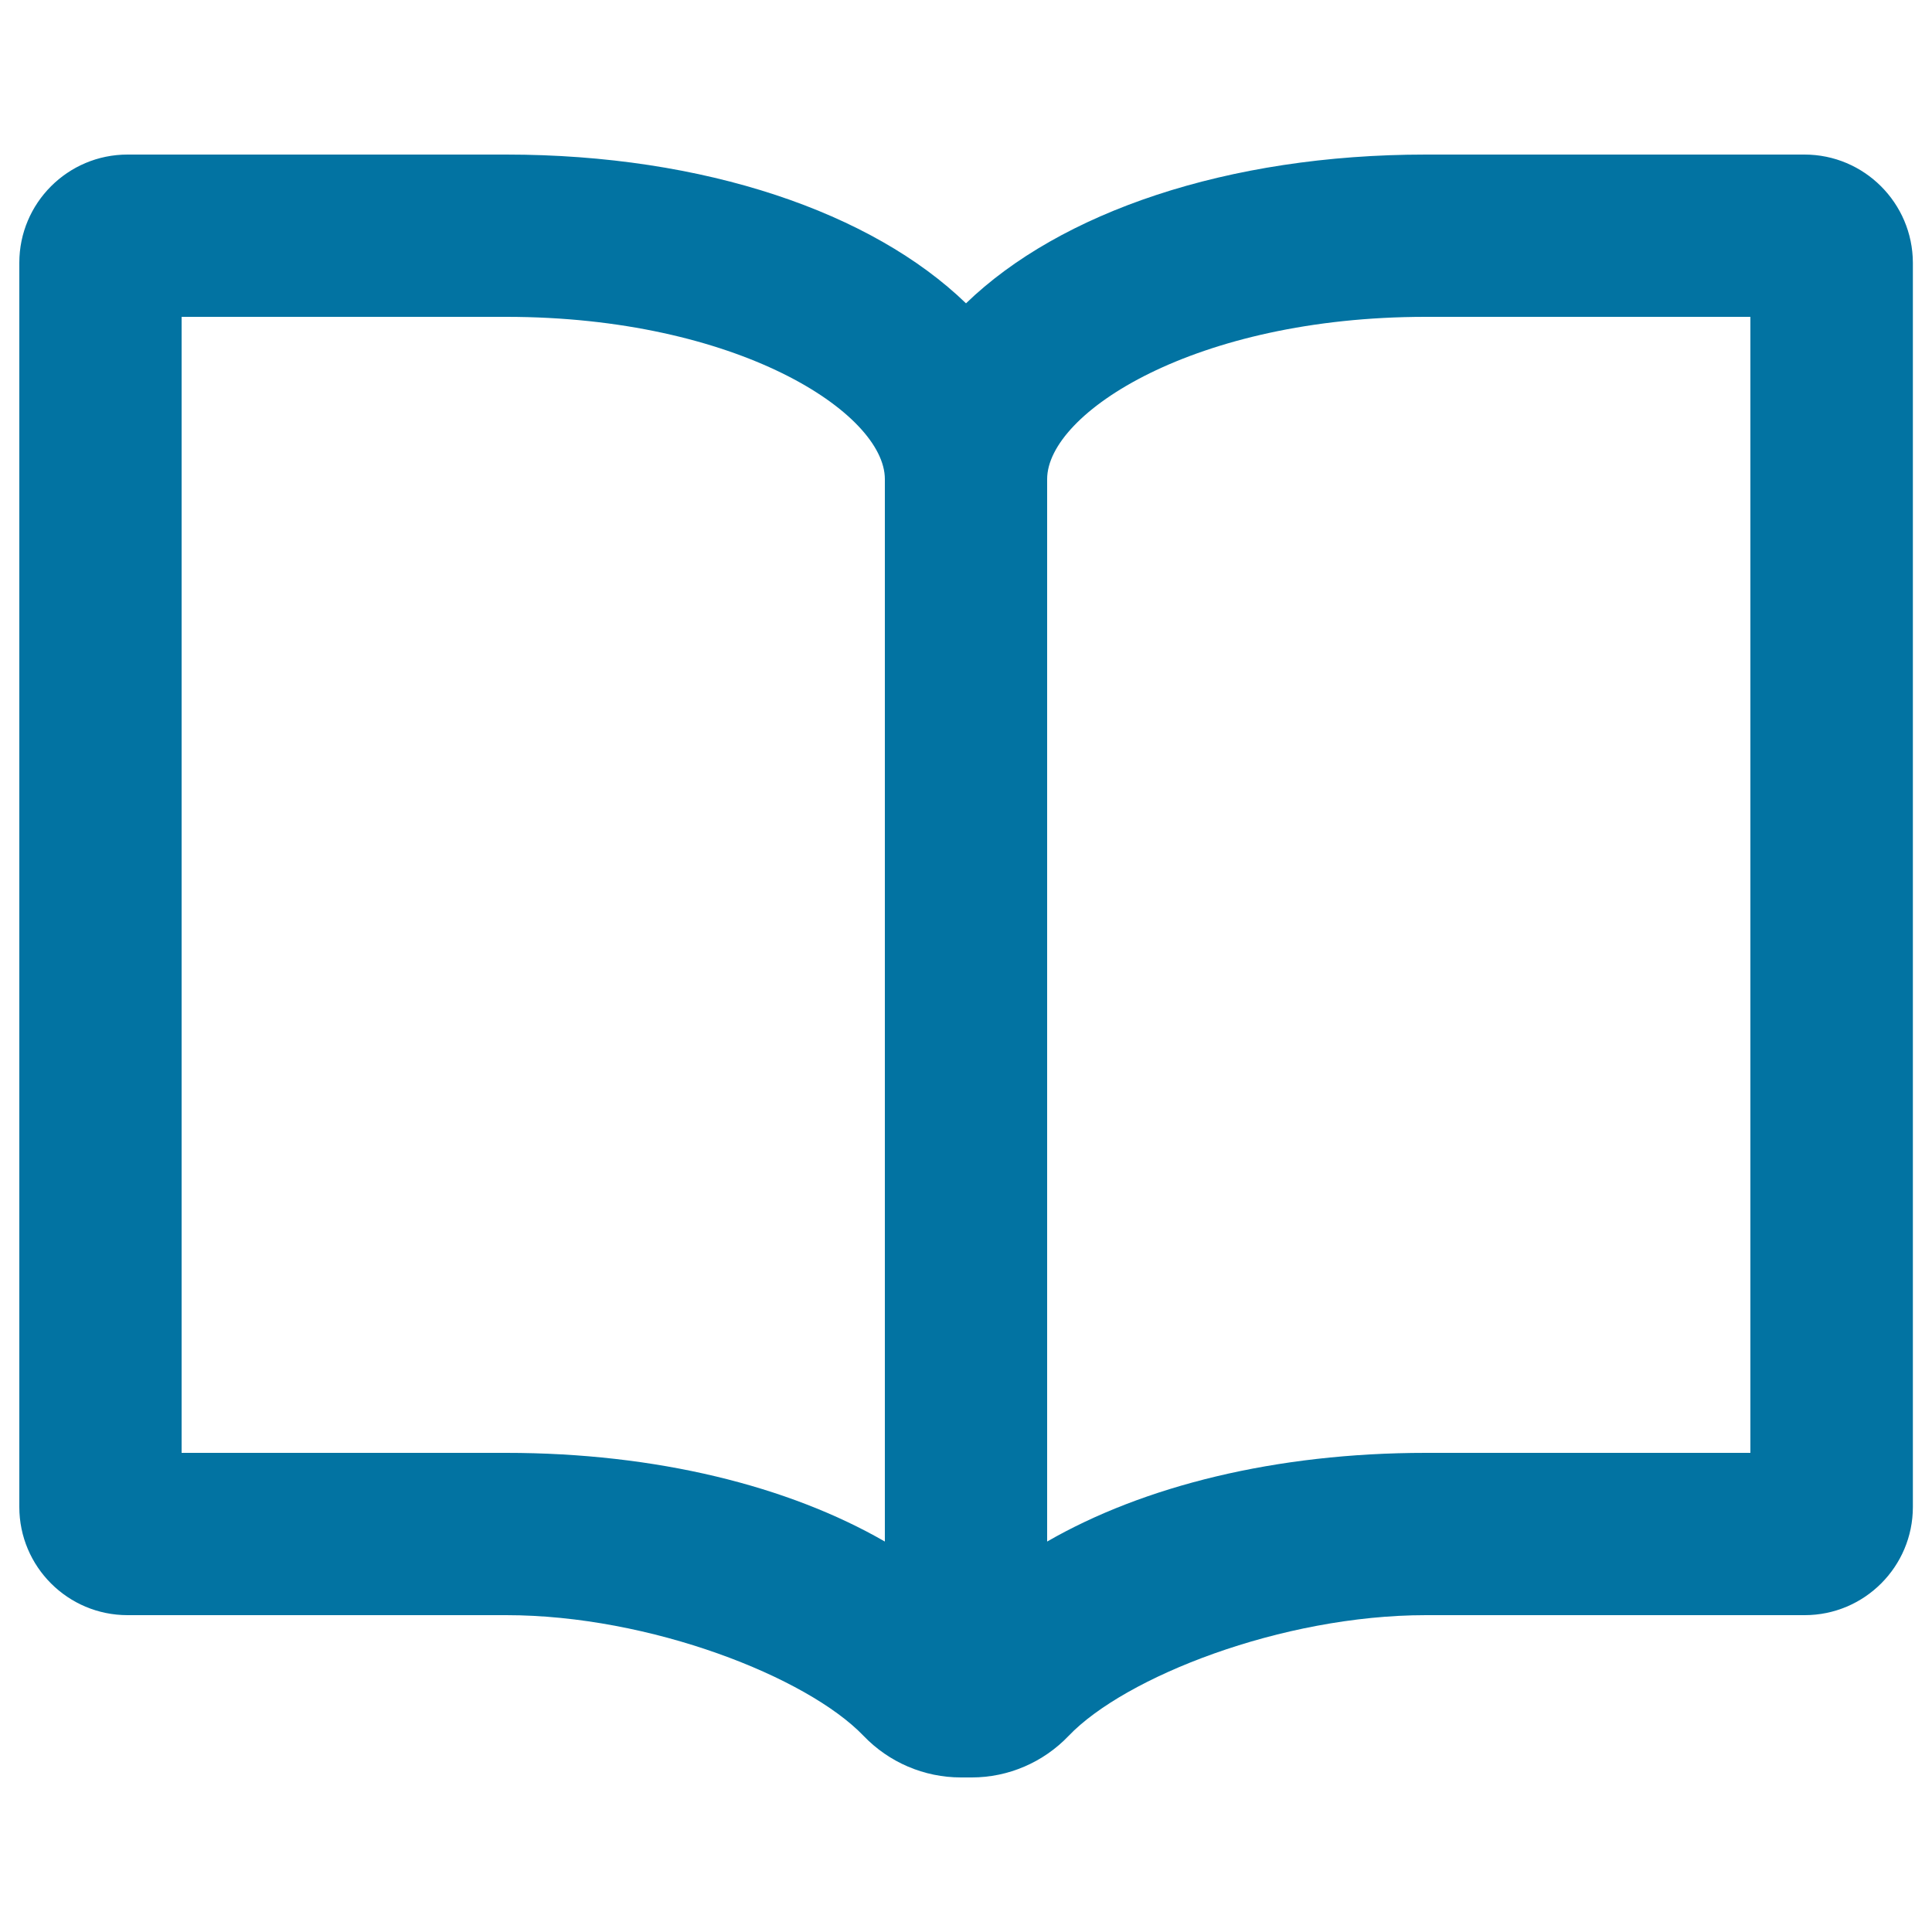
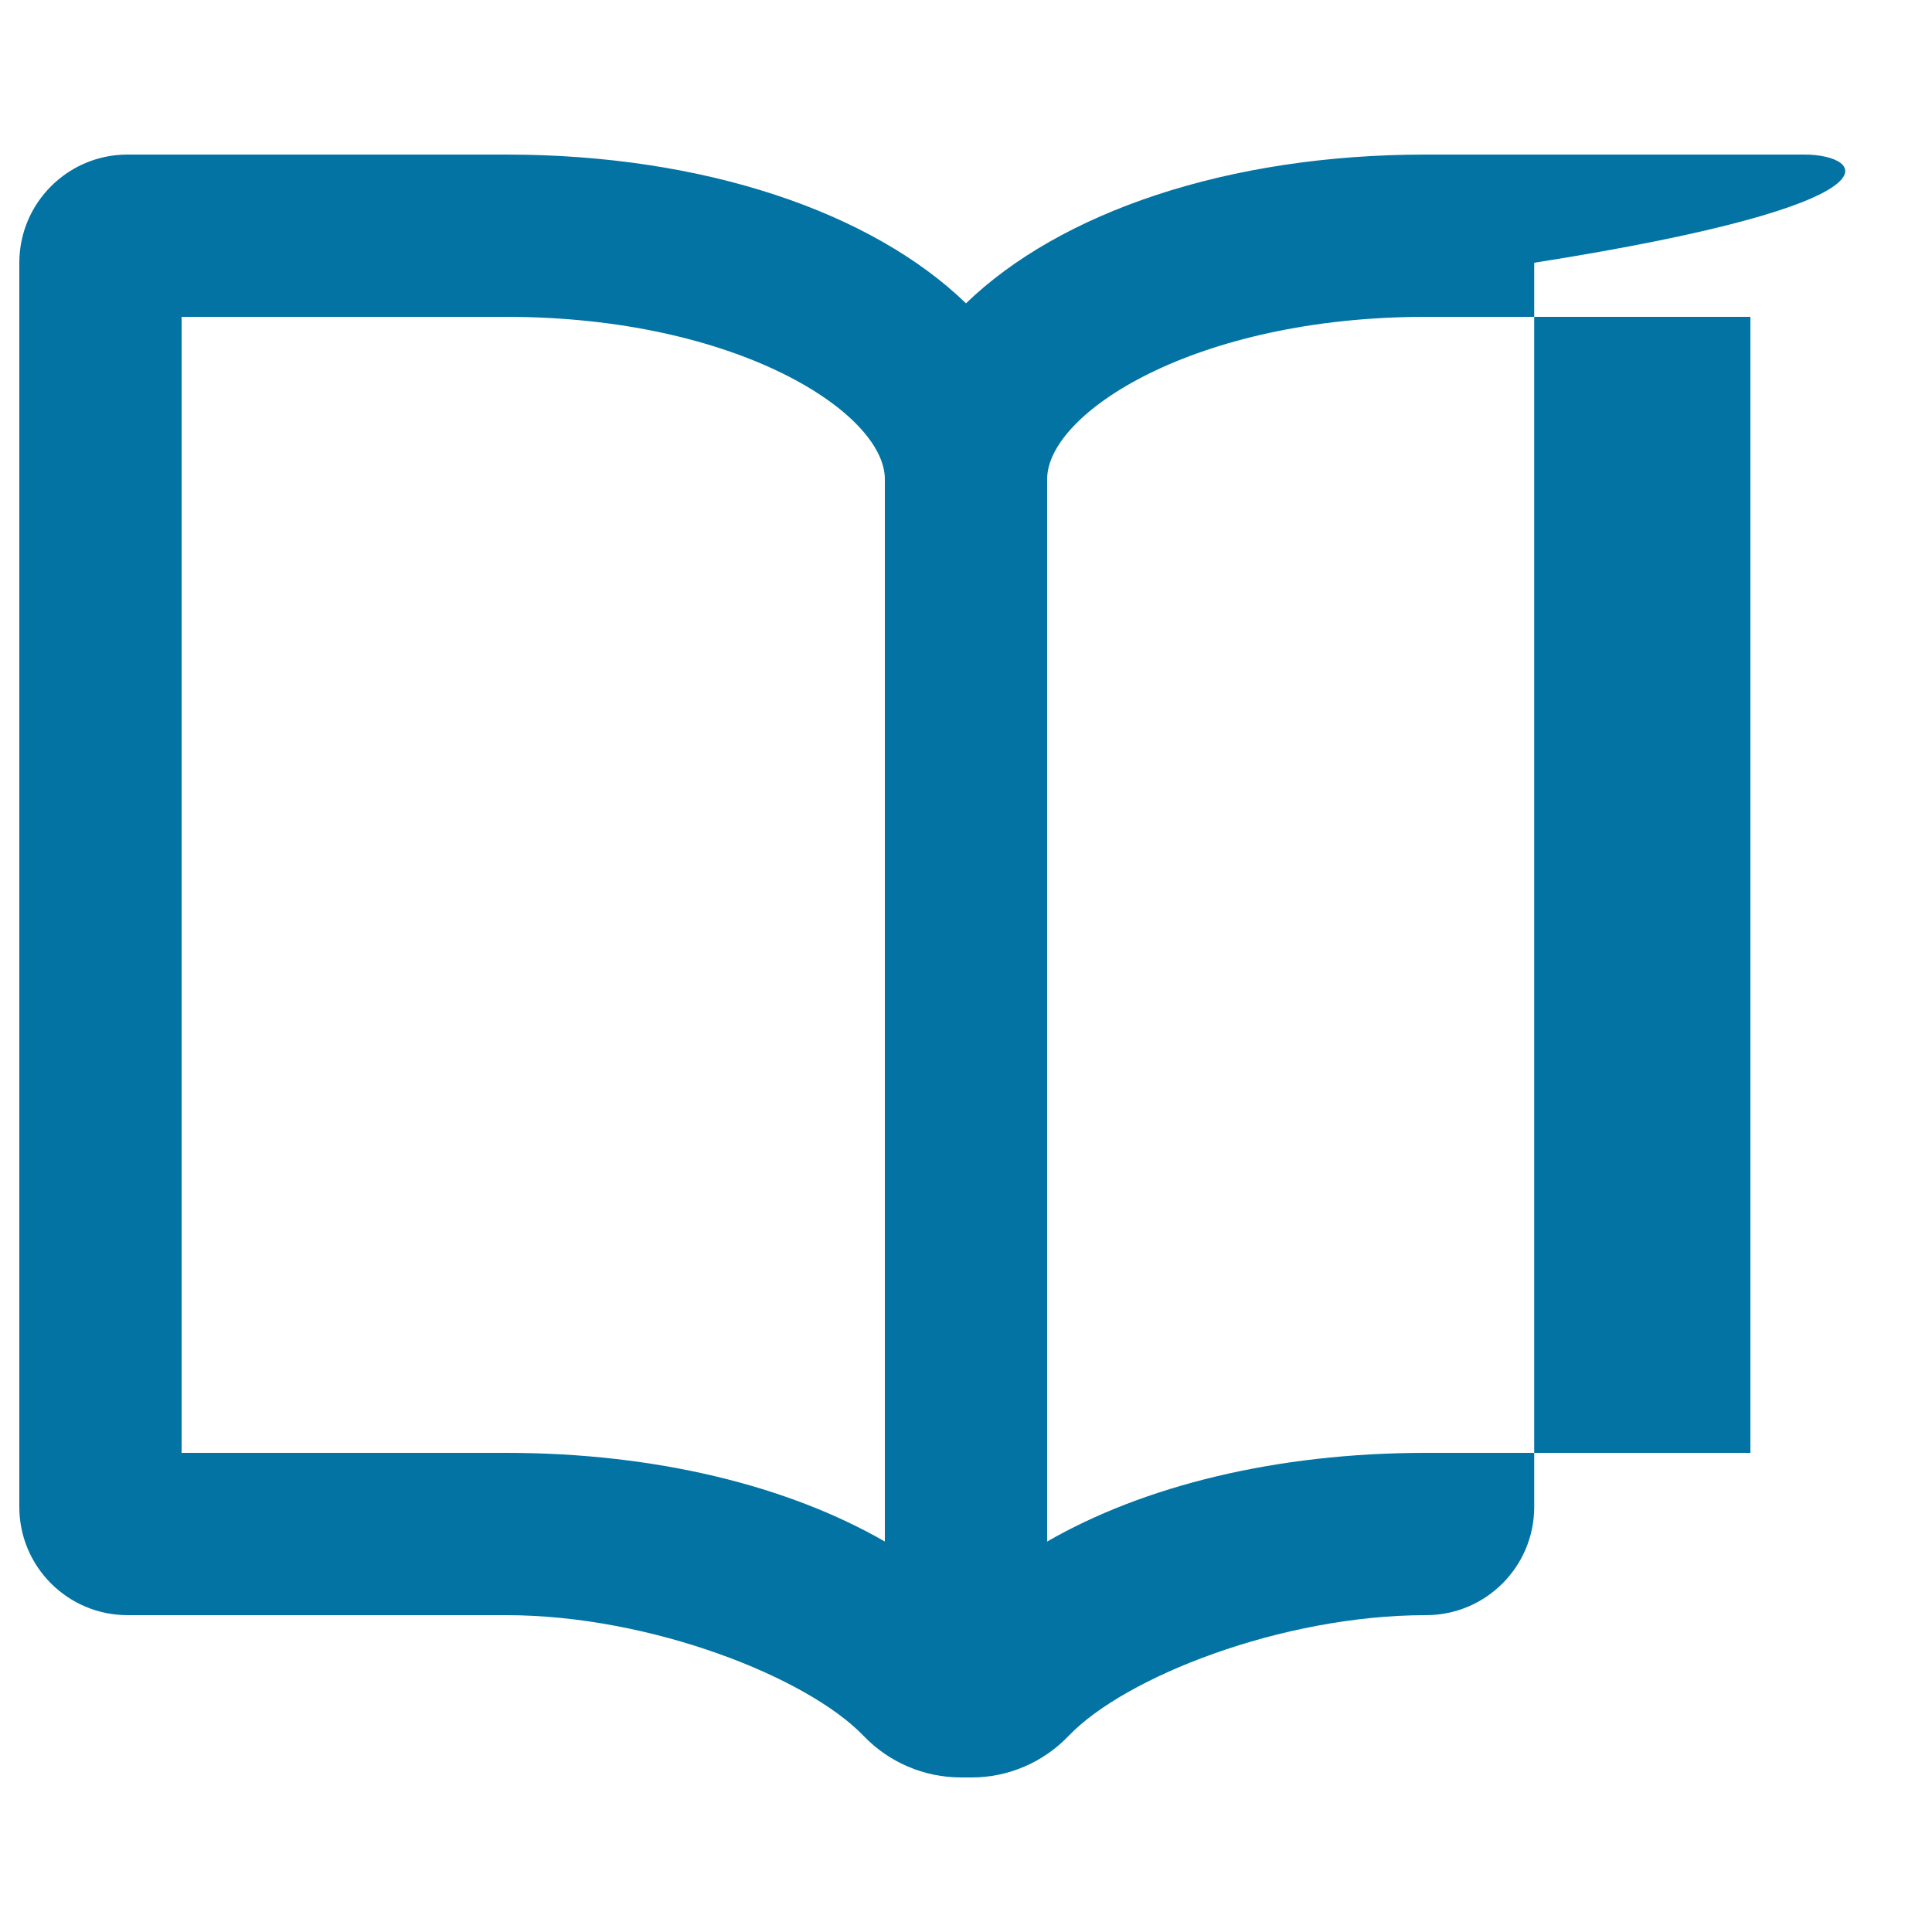
<svg xmlns="http://www.w3.org/2000/svg" viewBox="0 0 1000 1000" style="fill:#0273a2">
  <title>Blank Opened Book Pages SVG icon</title>
  <g>
    <g id="Book">
      <g>
-         <path d="M934,80H738c-102.9,0-189.4,30-238,77c-48.6-47-135.1-77-238-77H66c-30.9,0-56,25.1-56,56v644c0,30.9,25.1,56,56,56h196c74.7,0,155.8,32.1,184.9,62.4c13.2,13.8,31.4,21.6,50.5,21.6h5.6c18.9,0,37-7.8,50.1-21.5c29-30.4,110.2-62.5,185-62.5h196c30.9,0,56-25.1,56-56V136C990,105.1,964.9,80,934,80z M458,797.9C408.2,769.2,339.8,752,262,752H94V164h168c119.6,0,196,49.8,196,84L458,797.9L458,797.9z M906,752H738c-77.8,0-146.2,17.2-196,45.9V248c0-34.2,76.4-84,196-84h168V752L906,752z" />
+         <path d="M934,80H738c-102.9,0-189.4,30-238,77c-48.6-47-135.1-77-238-77H66c-30.9,0-56,25.1-56,56v644c0,30.9,25.1,56,56,56h196c74.7,0,155.8,32.1,184.9,62.4c13.2,13.8,31.4,21.6,50.5,21.6h5.6c18.9,0,37-7.8,50.1-21.5c29-30.4,110.2-62.5,185-62.5c30.9,0,56-25.1,56-56V136C990,105.1,964.9,80,934,80z M458,797.9C408.2,769.2,339.8,752,262,752H94V164h168c119.6,0,196,49.8,196,84L458,797.9L458,797.9z M906,752H738c-77.8,0-146.2,17.2-196,45.9V248c0-34.2,76.4-84,196-84h168V752L906,752z" />
      </g>
    </g>
  </g>
</svg>